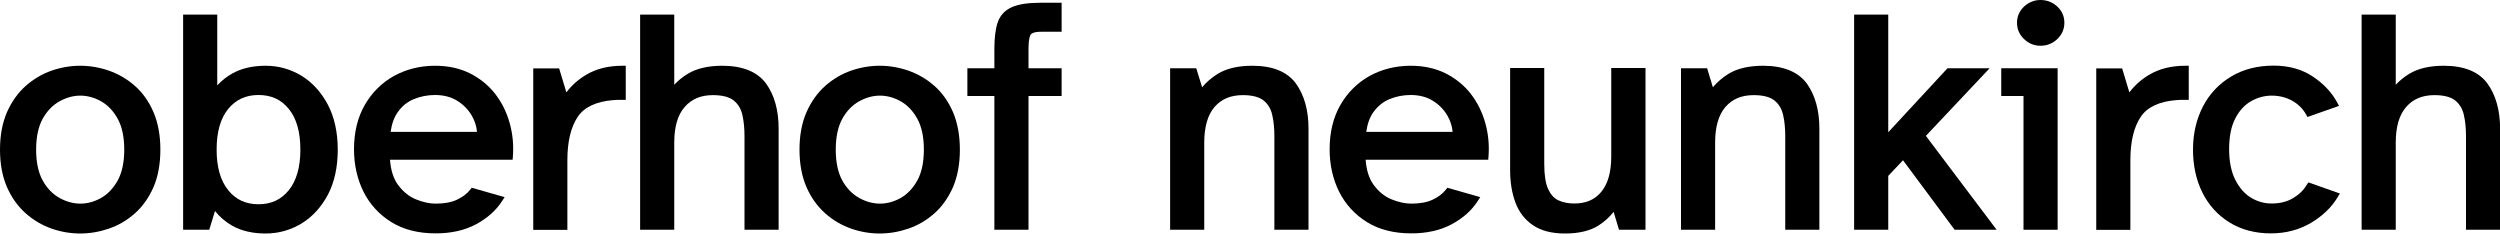
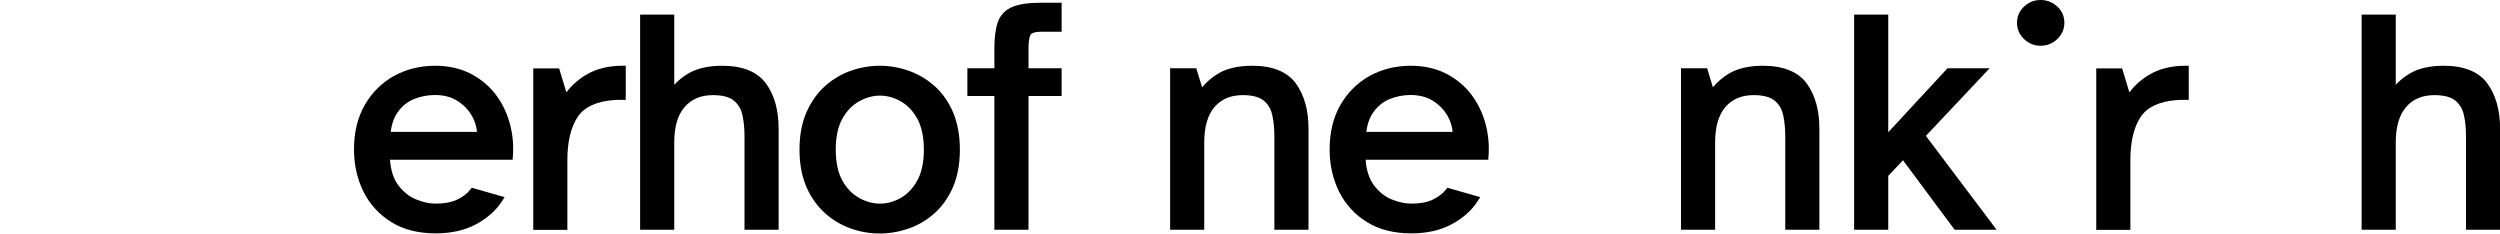
<svg xmlns="http://www.w3.org/2000/svg" version="1.1" id="Ebene_1" x="0px" y="0px" viewBox="0 0 2000 186.8" style="enable-background:new 0 0 2000 186.8;" xml:space="preserve">
  <style type="text/css">
	.st0{fill:#FFFFFF;}
</style>
  <g>
    <g>
-       <path d="M99.4,119.7c0,10.1-1.8,18.5-5.3,24.8c-3.5,6.2-8,10.9-13.3,13.9c-10.6,5.9-22,6.1-33.1,0c-5.4-3-10-7.6-13.5-13.9    c-3.5-6.3-5.3-14.6-5.3-24.8c0-10.1,1.8-18.5,5.3-24.8c3.5-6.2,8-10.9,13.5-13.9c5.5-3,11-4.5,16.5-4.5c5.7,0,11.2,1.5,16.6,4.5    c5.3,3,9.8,7.6,13.3,13.9C97.6,101.2,99.4,109.6,99.4,119.7 M107.9,68.7c-6.2-5.5-13.2-9.5-20.8-12.2c-15.1-5.2-30.8-5.2-45.8,0    c-7.5,2.6-14.5,6.7-20.7,12.2c-6.2,5.5-11.2,12.5-15,21c-3.7,8.5-5.6,18.5-5.6,30c0,11.5,1.9,21.6,5.6,30c3.7,8.5,8.8,15.5,15,21    c6.2,5.5,13.1,9.5,20.7,12.2c7.5,2.6,15.2,3.9,22.8,3.9c7.7,0,15.4-1.3,23-3.9c7.6-2.6,14.6-6.7,20.8-12.2    c6.2-5.5,11.2-12.6,14.9-21c3.6-8.4,5.5-18.5,5.5-30c0-11.4-1.9-21.5-5.5-30C119.1,81.2,114.1,74.1,107.9,68.7" />
-       <path d="M240.3,119.7c0,13.9-3.1,24.9-9.3,32.5c-6.1,7.5-14,11.2-24.2,11.2c-10.2,0-18.1-3.7-24.2-11.2    c-6.2-7.6-9.3-18.5-9.3-32.5c0-14.1,3.1-25.1,9.3-32.6c6.1-7.4,14-11.1,24.2-11.1c10.2,0,18.1,3.6,24.2,11.1    C237.2,94.6,240.3,105.6,240.3,119.7 M241.2,60.6c-8.8-5.3-18.4-8-28.7-8c-10.4,0-19.4,2.1-26.7,6.2c-4.6,2.6-8.6,5.8-12,9.5V11.7    h-27.3v172.1h20.9l4.6-15c3.7,4.7,8.4,8.7,13.8,11.8c7.3,4.1,16.3,6.2,26.7,6.2c10.3,0,19.9-2.7,28.7-8c8.7-5.3,15.8-13.1,21.1-23    c5.2-9.9,7.9-22,7.9-36c0-14-2.7-26.1-7.9-36C257,73.7,249.9,66,241.2,60.6" />
      <path d="M331.1,79.3c5.3-2.2,11-3.3,16.9-3.3c7,0,13,1.6,17.9,4.7c5,3.1,8.9,7.2,11.7,12.1c2.3,4.1,3.6,8.3,4,12.7h-69.1    c0.9-6.4,2.8-11.8,5.8-15.9C321.6,84.9,325.9,81.4,331.1,79.3 M396.3,75.3c-5.3-6.9-12.1-12.4-20.1-16.5    c-8.1-4.1-17.6-6.2-28.1-6.2c-12.1,0-23.2,2.8-33,8.2c-9.8,5.5-17.6,13.3-23.3,23.2c-5.7,9.9-8.6,21.8-8.6,35.4    c0,12.5,2.6,23.9,7.6,34c5.1,10.1,12.6,18.3,22.3,24.3c9.7,6,21.6,9,35.5,9c12.4,0,23.3-2.5,32.3-7.3c9-4.9,16-11.1,20.8-18.6    l2-3.1l-26.3-7.5l-1.2,1.5c-2.6,3.3-6.2,6-10.7,8.1c-4.5,2.1-10.2,3.1-17,3.1c-4.8,0-10-1.1-15.7-3.4c-5.5-2.2-10.3-6.1-14.4-11.6    c-3.6-5-5.8-11.7-6.4-20.1h98.1l0.2-2.5c0.7-9.1-0.1-18-2.5-26.6C405.4,89.9,401.5,82.1,396.3,75.3" />
      <path d="M468.8,59.9c-6.2,3.7-11.5,8.4-15.7,14l-5.8-19.2h-20.7v129.2h27.3v-55.9c0-14.7,2.8-26.3,8.2-34.4    c5.2-7.9,14.8-12.4,28.4-13.5l0.2,0c1.1-0.1,2.2-0.2,3.3-0.2h6.6V52.6h-2.8C486.5,52.6,476.8,55.1,468.8,59.9" />
      <path d="M577.8,52.6c-11.3,0-20.6,2.2-27.5,6.4c-4.2,2.5-7.8,5.5-10.9,8.8V11.7h-27.3v172.1h27.3V114c0-12.6,2.8-22.2,8.4-28.5    c5.5-6.3,12.9-9.4,22.6-9.4c7.5,0,13.1,1.5,16.6,4.3c3.6,3,5.8,6.7,6.9,11.6c1.2,5.2,1.7,10.9,1.7,17v74.8h27.3v-81    c0-14.6-3.4-26.7-10-35.9C605.9,57.4,594.1,52.6,577.8,52.6" />
      <path d="M739.1,119.7c0,10.1-1.8,18.5-5.3,24.8c-3.5,6.2-8,10.9-13.3,13.9c-10.6,5.9-22,6.1-33.1,0c-5.4-3-10-7.6-13.5-13.9    c-3.5-6.3-5.3-14.6-5.3-24.8c0-10.1,1.8-18.5,5.3-24.8c3.5-6.2,8-10.9,13.5-13.9c5.5-3,11-4.5,16.5-4.5c5.7,0,11.2,1.5,16.6,4.5    c5.3,3,9.8,7.6,13.3,13.9C737.3,101.2,739.1,109.6,739.1,119.7 M747.5,68.7c-6.2-5.5-13.2-9.5-20.8-12.2    c-15.1-5.2-30.8-5.2-45.8,0c-7.5,2.6-14.5,6.7-20.7,12.2c-6.2,5.5-11.2,12.5-15,21c-3.7,8.5-5.6,18.5-5.6,30    c0,11.5,1.9,21.6,5.6,30c3.7,8.5,8.8,15.5,15,21c6.2,5.5,13.1,9.5,20.7,12.2c7.5,2.6,15.2,3.9,22.8,3.9c7.7,0,15.4-1.3,23-3.9    c7.6-2.6,14.6-6.7,20.8-12.2c6.2-5.5,11.2-12.6,14.9-21c3.6-8.4,5.5-18.5,5.5-30c0-11.4-1.9-21.5-5.5-30    C758.7,81.2,753.7,74.1,747.5,68.7" />
      <path d="M809.8,5.6c-5.7,2.4-9.6,6.5-11.6,12.2c-1.8,5.2-2.7,12.3-2.7,21.1v15.7h-21.6v22.2h21.6v107h27.3v-107h26.5V54.6h-26.5    v-16c0-7.5,1.2-10.2,1.9-11.1c0.6-0.8,2.5-2.1,8.4-2.1h16.2V2.2h-16.7C822.6,2.2,815.2,3.3,809.8,5.6" />
      <path d="M1001.8,52.6c-11.3,0-20.6,2.2-27.5,6.4c-5,3.1-9.2,6.7-12.6,10.8L957,54.6h-20.9v129.2h27.3V114    c0-12.6,2.8-22.2,8.3-28.5c5.5-6.3,12.9-9.4,22.6-9.4c7.5,0,13.1,1.5,16.6,4.3c3.6,3,5.8,6.7,6.9,11.6c1.2,5.2,1.7,10.9,1.7,17    v74.8h27.3v-81c0-14.6-3.4-26.7-10-35.9C1029.9,57.4,1018.2,52.6,1001.8,52.6" />
      <path d="M1111.6,79.3c5.3-2.2,11-3.3,16.9-3.3c7,0,13,1.6,17.9,4.7c5,3.1,8.9,7.2,11.7,12.1c2.3,4.1,3.6,8.3,4,12.7H1093    c0.9-6.4,2.8-11.8,5.8-15.9C1102.2,84.9,1106.5,81.4,1111.6,79.3 M1176.8,75.3c-5.3-6.9-12.1-12.4-20.1-16.5    c-8.1-4.1-17.6-6.2-28.1-6.2c-12.1,0-23.2,2.8-33,8.2c-9.8,5.5-17.6,13.3-23.3,23.2c-5.7,9.9-8.6,21.8-8.6,35.4    c0,12.5,2.6,23.9,7.6,34c5.1,10.1,12.6,18.3,22.3,24.3c9.7,6,21.6,9,35.5,9c12.4,0,23.3-2.5,32.3-7.3c9-4.9,16-11.1,20.8-18.6    l2-3.1l-26.3-7.5l-1.2,1.5c-2.6,3.3-6.2,6-10.7,8.1c-4.5,2.1-10.2,3.1-17,3.1c-4.8,0-10-1.1-15.7-3.4c-5.5-2.2-10.3-6.1-14.4-11.6    c-3.6-5-5.8-11.7-6.4-20.1h98.1l0.2-2.5c0.7-9.1-0.1-18-2.5-26.6C1185.9,89.9,1182,82.1,1176.8,75.3" />
-       <path d="M1289,125.2c0,12.4-2.7,22-8,28.3c-5.2,6.3-12.3,9.3-21.6,9.3c-4.9,0-9.2-0.9-12.8-2.6c-3.4-1.6-6.1-4.6-8.1-9    c-2.1-4.6-3.1-11.4-3.1-20.1V54.4h-27.3v81.8c0,9.6,1.4,18.2,4.2,25.7c2.8,7.7,7.6,13.9,14.1,18.3c6.5,4.4,15.1,6.6,25.6,6.6    c11.2,0,20.2-2.2,26.8-6.4c4.7-3,8.8-6.7,12.1-10.9l4.3,14.3h21.2V54.4H1289V125.2z" />
      <path d="M1410.4,52.6c-11.3,0-20.6,2.2-27.5,6.4c-5,3.1-9.2,6.7-12.6,10.8l-4.6-15.2h-20.9v129.2h27.3V114    c0-12.6,2.8-22.2,8.3-28.5c5.5-6.3,12.9-9.4,22.6-9.4c7.5,0,13.1,1.5,16.6,4.3c3.6,3,5.8,6.7,6.9,11.6c1.2,5.2,1.7,10.9,1.7,17    v74.8h27.3v-81c0-14.6-3.4-26.7-10-35.9C1438.5,57.4,1426.7,52.6,1410.4,52.6" />
    </g>
    <polygon points="1591.7,54.6 1558,54.6 1510.6,105.8 1510.6,11.7 1483.3,11.7 1483.3,183.8 1510.6,183.8 1510.6,140.7    1522.4,128.2 1563.7,183.8 1597.3,183.8 1540.7,108.7  " />
    <g>
      <path d="M1632.4,0c-5,0-9.5,1.8-13.2,5.3c-3.7,3.5-5.6,7.9-5.6,12.9c0,5.1,1.9,9.4,5.6,13c3.7,3.6,8.2,5.4,13.2,5.4    c5.2,0,9.7-1.8,13.5-5.4c3.7-3.6,5.6-8,5.6-13c0-5.1-1.9-9.4-5.6-12.9C1642.1,1.8,1637.6,0,1632.4,0" />
    </g>
-     <polygon points="1601,76.8 1618.8,76.8 1618.8,183.8 1646.1,183.8 1646.1,54.6 1601,54.6  " />
    <g>
      <path d="M1719.2,59.9c-6.2,3.7-11.5,8.4-15.7,14l-5.8-19.2H1677v129.2h27.3v-55.9c0-14.7,2.8-26.3,8.2-34.4    c5.2-7.9,14.8-12.4,28.4-13.5l0.2,0c1.1-0.1,2.2-0.2,3.3-0.2h6.6V52.6h-2.8C1736.9,52.6,1727.2,55.1,1719.2,59.9" />
-       <path d="M1845.3,148c-2.5,4.2-6.2,7.8-11,10.6c-4.8,2.8-10.5,4.2-17,4.2c-5.8,0-11.3-1.5-16.4-4.6c-5.1-3-9.3-7.8-12.6-14.2    c-3.3-6.5-5-14.8-5-24.6c0-10,1.6-18.3,4.9-24.6c3.2-6.2,7.4-10.9,12.6-13.8c5.2-3,10.8-4.5,16.6-4.5c6,0,11.5,1.4,16.4,4.1    c4.8,2.7,8.5,6.4,11,10.9l1.2,2.1l25.2-8.9l-1.5-2.8c-4.3-8-10.9-15-19.5-20.7c-8.7-5.8-19.2-8.7-31.2-8.7    c-13,0-24.5,2.9-34.2,8.8c-9.7,5.8-17.3,13.9-22.5,24c-5.2,10.1-7.9,21.6-7.9,34.3c0,12.8,2.5,24.4,7.5,34.4    c5,10.1,12.3,18.1,21.6,23.9c9.4,5.8,20.5,8.8,33.2,8.8c11.8,0,22.5-2.8,31.9-8.3c9.3-5.5,16.6-12.4,21.6-20.8l1.7-2.8l-25.2-8.9    L1845.3,148z" />
      <path d="M1990,66.9c-6.9-9.5-18.7-14.3-35-14.3c-11.3,0-20.6,2.2-27.5,6.4c-4.2,2.5-7.8,5.5-10.9,8.8V11.7h-27.3v172.1h27.3V114    c0-12.6,2.8-22.2,8.4-28.5c5.5-6.3,12.9-9.4,22.6-9.4c7.5,0,13.1,1.5,16.6,4.3c3.6,3,5.8,6.7,6.9,11.6c1.2,5.2,1.7,10.9,1.7,17    v74.8h27.3v-81C2000,88.1,1996.6,76,1990,66.9" />
    </g>
  </g>
</svg>